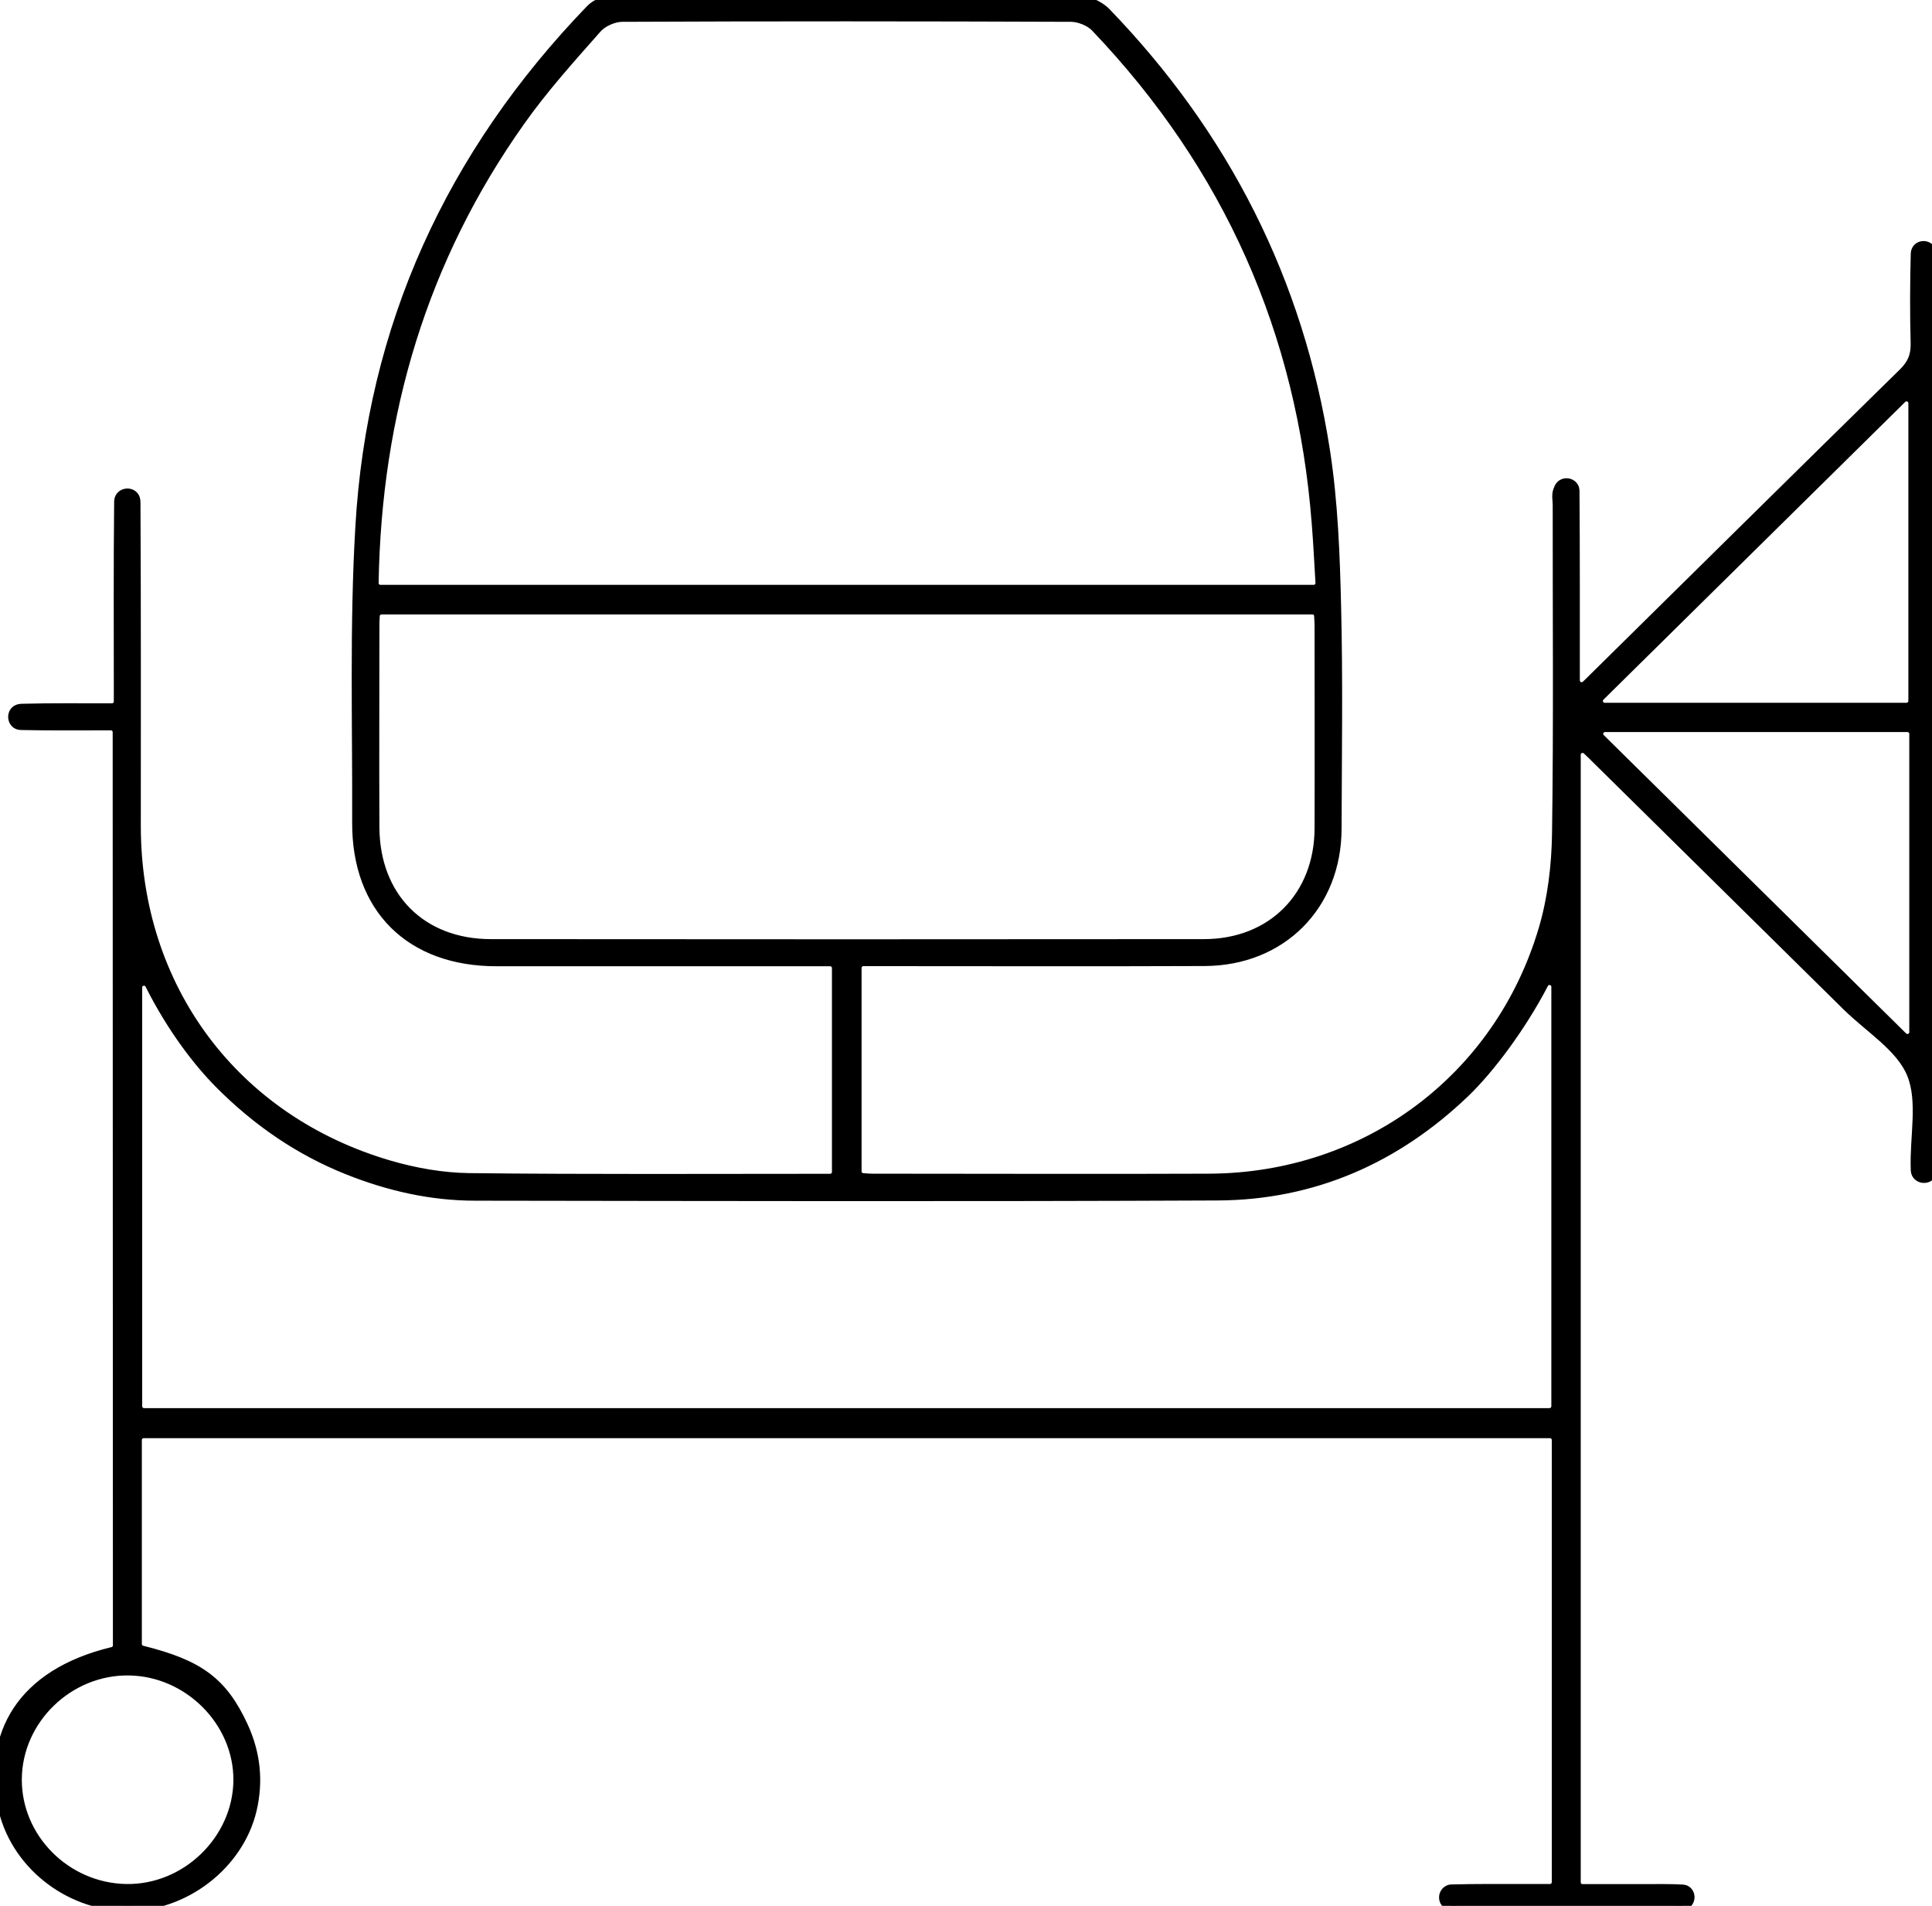
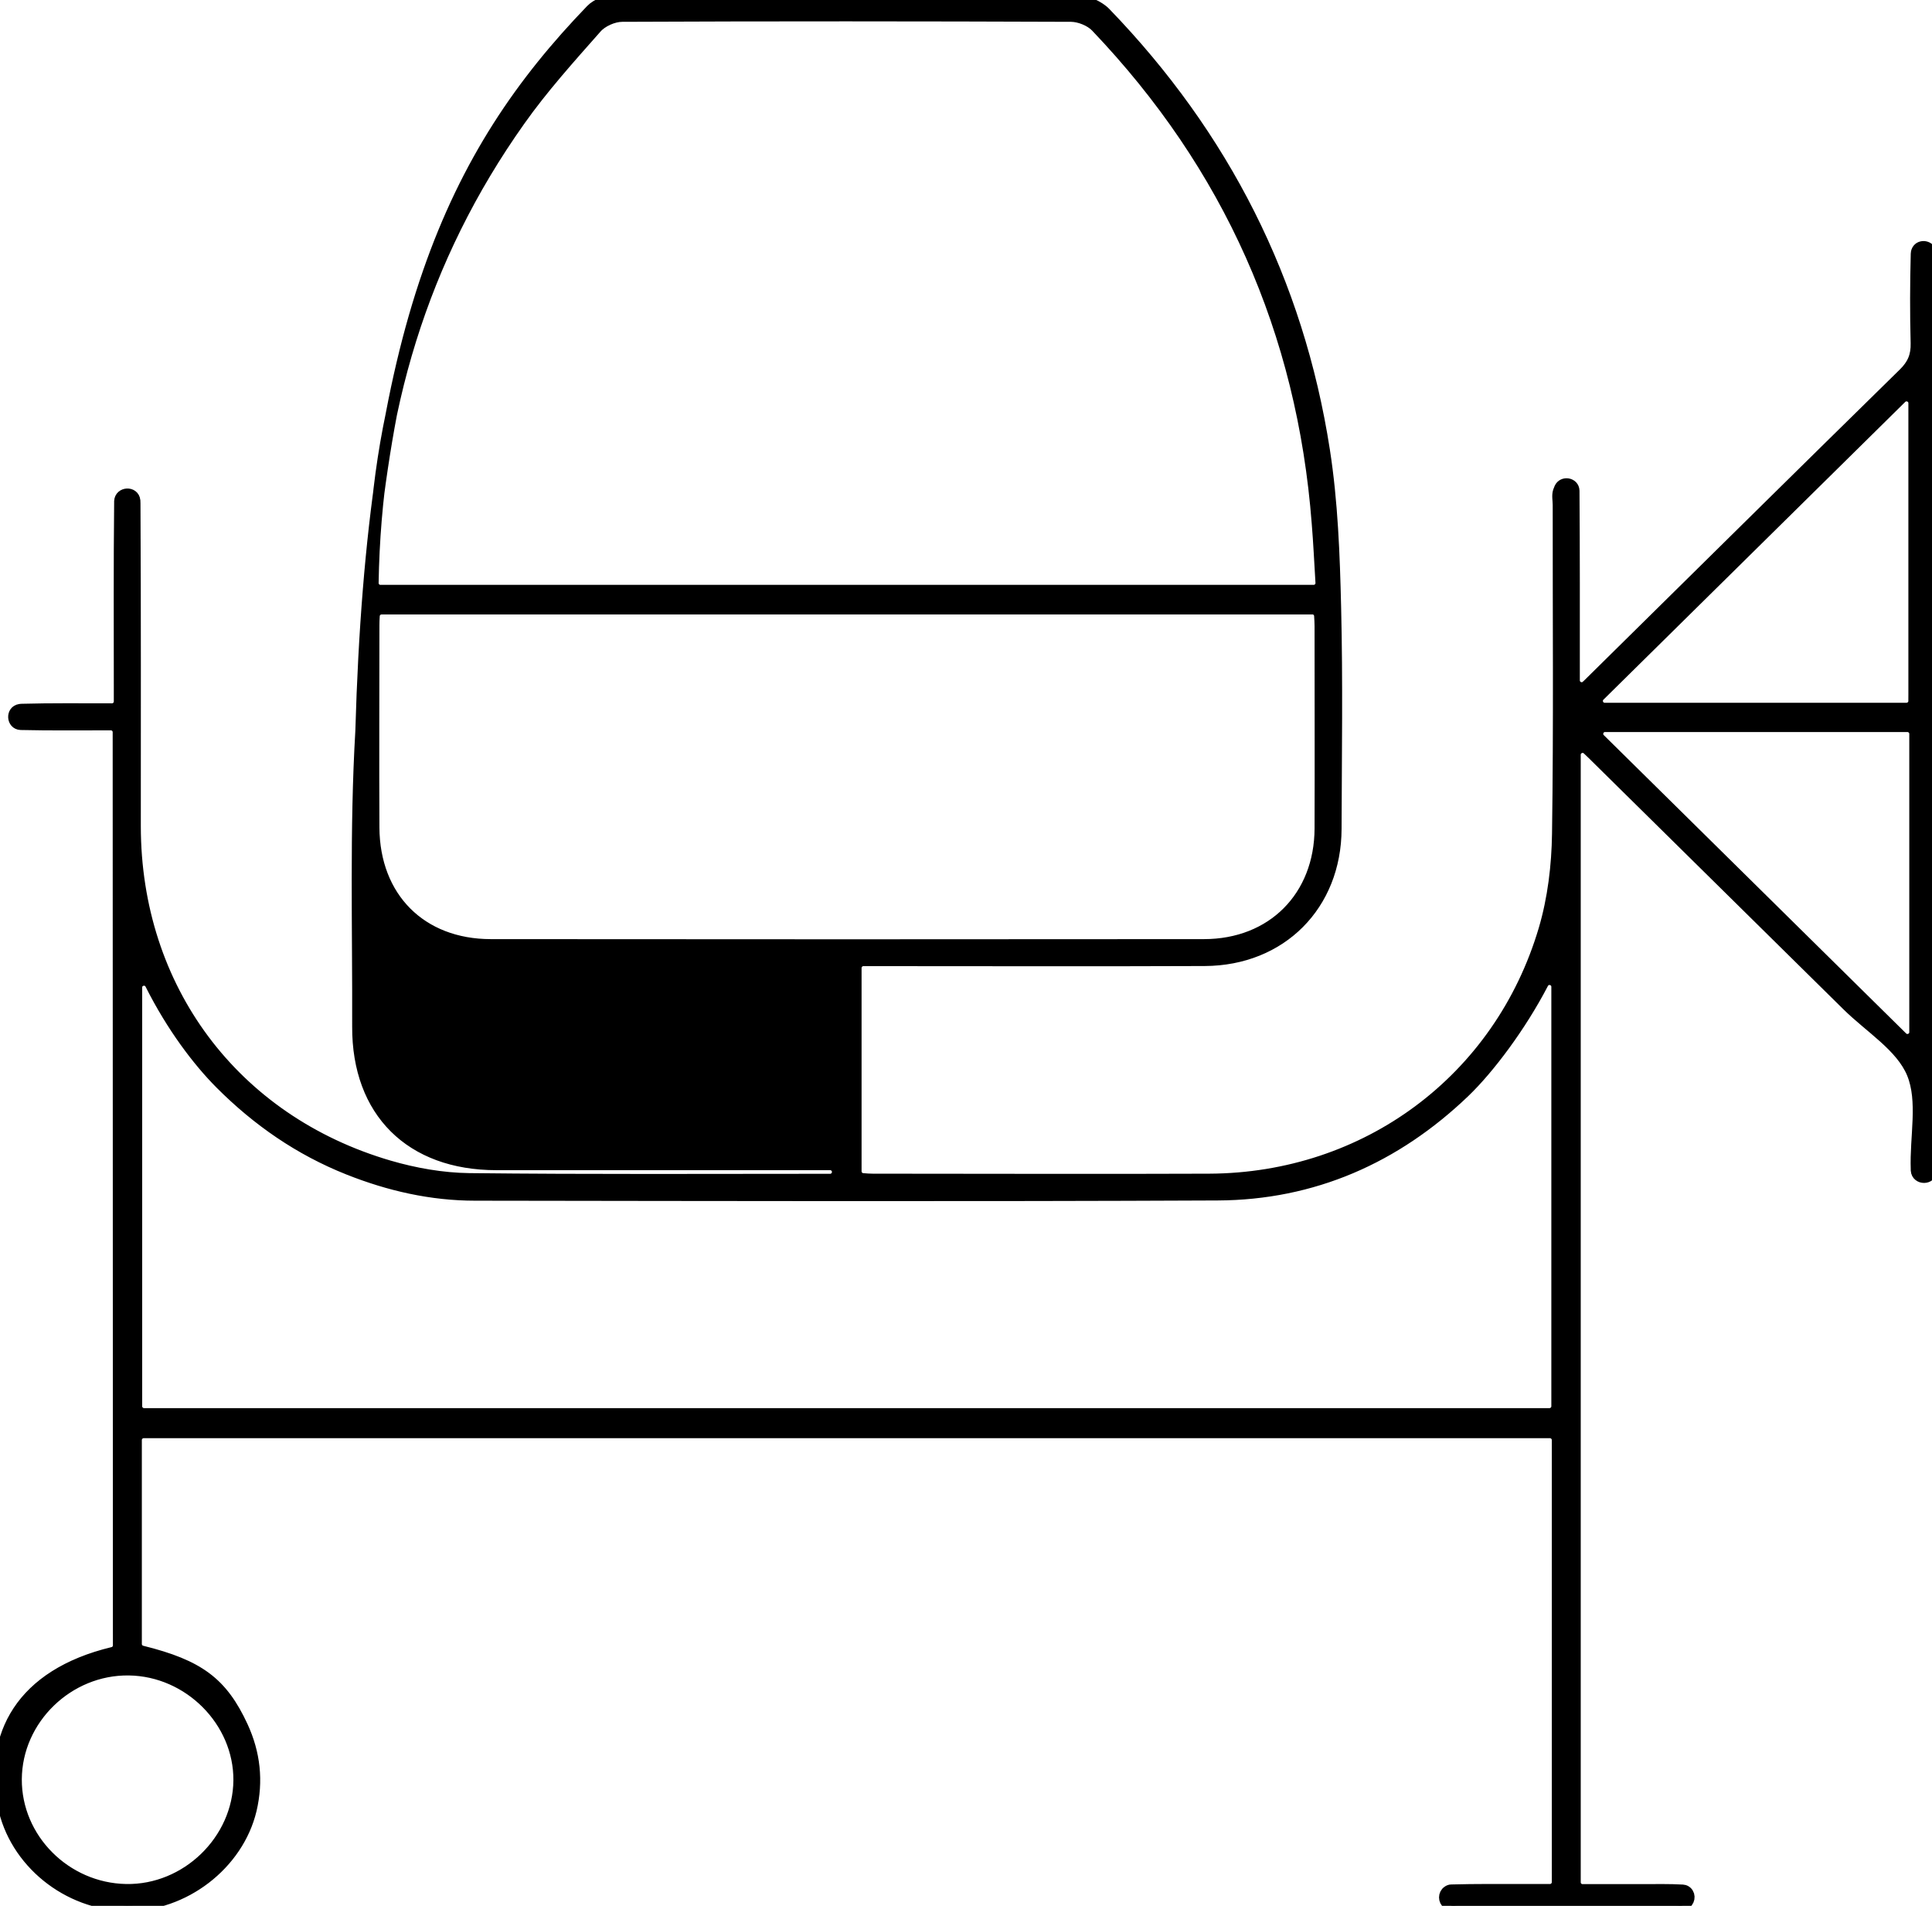
<svg xmlns="http://www.w3.org/2000/svg" xmlns:ns1="http://sodipodi.sourceforge.net/DTD/sodipodi-0.dtd" xmlns:ns2="http://www.inkscape.org/namespaces/inkscape" id="a" viewBox="0 0 170.94 168.6" version="1.1" ns1:docname="cement.svg" ns2:version="1.1.2 (b8e25be833, 2022-02-05)">
  <defs id="defs4">
    <style id="style2">.b{fill:#fff;}</style>
  </defs>
-   <path class="b" d="M137.8,166.53v-39.14c0-.36-.3-.66-.66-.66H12.71c-.36,0-.66,.3-.66,.66v18.05c0,.3,.21,.57,.51,.64,5.03,1.25,7.09,2.77,8.89,6.66,1.09,2.37,1.36,4.81,.76,7.37-1.15,4.82-5.94,8.52-11.03,8.45-5.22-.07-9.89-3.86-10.89-8.83-1.24-6.17,1.55-11.57,9.69-13.53,.3-.07,.51-.33,.51-.64,0-26.77-.02-53.8-.02-80.79,0-.37-.3-.66-.66-.66-2.69,0-5.33,.03-7.96-.03h-.02c-.76-.03-.83-1.18-.08-1.3,.06-.01,.12-.02,.19-.02,2.59-.07,5.19-.04,7.97-.04,.37,0,.66-.3,.66-.66v-1.27c0-5.45-.03-10.9,.03-16.34,0-.04,0-.07,0-.11,.04-.79,1.23-.85,1.32-.06,0,.08,.01,.17,.01,.25,.05,9.52,.03,19.04,.03,28.56,.01,14.34,8.69,26.03,22.45,30.06,2.29,.67,4.73,1.1,7.1,1.13,10.6,.12,21.21,.06,31.82,.06,.06,0,.11,0,.17,0,.34-.03,.61-.31,.61-.66v-18.04c0-.36-.29-.66-.66-.66-.44,0-.88,0-1.32,0-9.4,0-18.8,0-28.21,0-7.58,0-12.29-4.66-12.26-12.2,.03-8.72-.23-17.45,.28-26.14C32.96,28.9,39.98,13.66,52.31,.88c.48-.5,1.38-.84,2.08-.85,13.6-.05,27.2-.05,40.81,0,.84,0,2.01,.51,2.59,1.11,10.49,10.86,17.06,23.76,19.38,38.71,.71,4.57,.88,9.24,.99,13.87,.16,6.53,.06,13.08,.04,19.61-.02,6.73-4.84,11.6-11.61,11.63-9.57,.04-19.15,.01-28.72,.01-.48,0-.96,0-1.48,0-.36,0-.66,.3-.66,.66v17.99c0,.34,.26,.63,.6,.66,.3,.03,.6,.05,.9,.05,9.92,0,19.84,.04,29.76,0,13.89-.06,25.7-8.8,29.64-22.11,.8-2.71,1.15-5.63,1.19-8.47,.14-9.69,.05-19.38,.06-29.08,0-.4-.1-.83,.02-1.2,.03-.09,.07-.19,.11-.28,.27-.61,1.22-.45,1.24,.22h0c.04,5.4,.03,10.8,.03,16.19,0,.19,0,.38,0,.59,0,.57,.68,.88,1.1,.49,.04-.04,.08-.08,.12-.11,9.31-9.18,18.61-18.37,27.94-27.52,.81-.79,1.14-1.58,1.11-2.7-.07-2.64-.06-5.28,.01-7.91,0-.07,.02-.14,.04-.21,.2-.56,1.01-.53,1.23,.03,.03,.07,.05,.13,.07,.2,.08,.26,.02,.57,.02,.86,0,26.73,0,53.45-.03,80.18v.02c-.01,.83-1.27,.84-1.33,.02,0-.03,0-.06,0-.09-.11-2.86,.66-6.04-.36-8.5-.99-2.39-3.76-4.05-5.76-6.03-7.51-7.41-15.02-14.82-22.54-22.23-.13-.13-.27-.26-.42-.4-.42-.4-1.12-.1-1.12,.48v99.75c0,.36,.29,.66,.66,.66,1.75,0,3.51,0,5.27,0,1.2,0,2.41-.03,3.61,.04,.07,0,.14,.03,.21,.06,.41,.22,.43,.8,.06,1.09-.07,.06-.15,.11-.23,.15-.18,.1-.45,.04-.68,.04-6.42,0-12.84,0-19.26,0-.23,0-.5,.07-.68-.03-.08-.04-.15-.09-.22-.13-.37-.26-.37-.83,0-1.08,.1-.07,.2-.11,.31-.11,2.18-.06,4.36-.04,6.53-.04,.71,0,1.42,0,2.2,0,.36,0,.66-.3,.66-.66ZM33.66,52.24H116.23c.38,0,.68-.32,.66-.7-.11-1.8-.19-3.52-.33-5.23-1.3-16.98-7.83-31.65-19.58-43.96-.51-.53-1.46-.91-2.2-.92-13.24-.05-26.48-.06-39.72,0-.79,0-1.8,.45-2.31,1.04-2.35,2.66-4.74,5.31-6.78,8.2-8.66,12.21-12.72,25.9-12.97,40.9,0,.37,.29,.67,.66,.67ZM12.08,87.36v37.05c0,.36,.3,.66,.66,.66h124.36c.36,0,.66-.3,.66-.66v-37.11c0-.69-.93-.92-1.25-.3-1.96,3.77-4.76,7.51-6.95,9.61-6.09,5.83-13.38,9.05-21.82,9.09-21.9,.1-43.79,.05-65.69,.02-3.88,0-7.61-.85-11.21-2.28-4.33-1.72-8.06-4.3-11.34-7.59-1.95-1.96-4.26-4.98-6.17-8.78-.31-.62-1.25-.41-1.25,.29ZM116.1,53.86H33.76c-.35,0-.64,.27-.66,.62-.02,.3-.03,.57-.03,.84,0,5.96-.03,11.92,0,17.88,.03,6.2,4.17,10.38,10.36,10.38,21.03,.02,42.06,.02,63.09,0,6.06,0,10.27-4.25,10.29-10.29,.02-5.96,0-11.92,0-17.88,0-.31-.02-.62-.04-.94-.02-.35-.31-.62-.66-.62Zm52.66,10.4h-26.75c-.59,0-.88,.72-.46,1.13,8.98,8.86,17.77,17.53,26.75,26.39,.42,.41,1.13,.12,1.13-.47v-26.39c0-.36-.3-.66-.66-.66Zm.59-2.25v-26.34c0-.59-.71-.88-1.13-.47-8.94,8.82-17.72,17.48-26.7,26.34-.42,.41-.13,1.13,.46,1.13h26.71c.36,0,.66-.3,.66-.66ZM11.41,147.72c-5.37-.08-9.95,4.35-9.98,9.68-.03,5.26,4.36,9.67,9.72,9.77,5.35,.1,9.96-4.37,10-9.68,.03-5.22-4.42-9.69-9.73-9.77Z" id="path6" style="stroke:#000000;fill:#000000" />
+   <path class="b" d="M137.8,166.53v-39.14c0-.36-.3-.66-.66-.66H12.71c-.36,0-.66,.3-.66,.66v18.05c0,.3,.21,.57,.51,.64,5.03,1.25,7.09,2.77,8.89,6.66,1.09,2.37,1.36,4.81,.76,7.37-1.15,4.82-5.94,8.52-11.03,8.45-5.22-.07-9.89-3.86-10.89-8.83-1.24-6.17,1.55-11.57,9.69-13.53,.3-.07,.51-.33,.51-.64,0-26.77-.02-53.8-.02-80.79,0-.37-.3-.66-.66-.66-2.69,0-5.33,.03-7.96-.03h-.02c-.76-.03-.83-1.18-.08-1.3,.06-.01,.12-.02,.19-.02,2.59-.07,5.19-.04,7.97-.04,.37,0,.66-.3,.66-.66v-1.27c0-5.45-.03-10.9,.03-16.34,0-.04,0-.07,0-.11,.04-.79,1.23-.85,1.32-.06,0,.08,.01,.17,.01,.25,.05,9.52,.03,19.04,.03,28.56,.01,14.34,8.69,26.03,22.45,30.06,2.29,.67,4.73,1.1,7.1,1.13,10.6,.12,21.21,.06,31.82,.06,.06,0,.11,0,.17,0,.34-.03,.61-.31,.61-.66c0-.36-.29-.66-.66-.66-.44,0-.88,0-1.32,0-9.4,0-18.8,0-28.21,0-7.58,0-12.29-4.66-12.26-12.2,.03-8.72-.23-17.45,.28-26.14C32.96,28.9,39.98,13.66,52.31,.88c.48-.5,1.38-.84,2.08-.85,13.6-.05,27.2-.05,40.81,0,.84,0,2.01,.51,2.59,1.11,10.49,10.86,17.06,23.76,19.38,38.71,.71,4.57,.88,9.24,.99,13.87,.16,6.53,.06,13.08,.04,19.61-.02,6.73-4.84,11.6-11.61,11.63-9.57,.04-19.15,.01-28.72,.01-.48,0-.96,0-1.48,0-.36,0-.66,.3-.66,.66v17.99c0,.34,.26,.63,.6,.66,.3,.03,.6,.05,.9,.05,9.92,0,19.84,.04,29.76,0,13.89-.06,25.7-8.8,29.64-22.11,.8-2.71,1.15-5.63,1.19-8.47,.14-9.69,.05-19.38,.06-29.08,0-.4-.1-.83,.02-1.2,.03-.09,.07-.19,.11-.28,.27-.61,1.22-.45,1.24,.22h0c.04,5.4,.03,10.8,.03,16.19,0,.19,0,.38,0,.59,0,.57,.68,.88,1.1,.49,.04-.04,.08-.08,.12-.11,9.31-9.18,18.61-18.37,27.94-27.52,.81-.79,1.14-1.58,1.11-2.7-.07-2.64-.06-5.28,.01-7.91,0-.07,.02-.14,.04-.21,.2-.56,1.01-.53,1.23,.03,.03,.07,.05,.13,.07,.2,.08,.26,.02,.57,.02,.86,0,26.73,0,53.45-.03,80.18v.02c-.01,.83-1.27,.84-1.33,.02,0-.03,0-.06,0-.09-.11-2.86,.66-6.04-.36-8.5-.99-2.39-3.76-4.05-5.76-6.03-7.51-7.41-15.02-14.82-22.54-22.23-.13-.13-.27-.26-.42-.4-.42-.4-1.12-.1-1.12,.48v99.75c0,.36,.29,.66,.66,.66,1.75,0,3.51,0,5.27,0,1.2,0,2.41-.03,3.61,.04,.07,0,.14,.03,.21,.06,.41,.22,.43,.8,.06,1.09-.07,.06-.15,.11-.23,.15-.18,.1-.45,.04-.68,.04-6.42,0-12.84,0-19.26,0-.23,0-.5,.07-.68-.03-.08-.04-.15-.09-.22-.13-.37-.26-.37-.83,0-1.08,.1-.07,.2-.11,.31-.11,2.18-.06,4.36-.04,6.53-.04,.71,0,1.42,0,2.2,0,.36,0,.66-.3,.66-.66ZM33.66,52.24H116.23c.38,0,.68-.32,.66-.7-.11-1.8-.19-3.52-.33-5.23-1.3-16.98-7.83-31.65-19.58-43.96-.51-.53-1.46-.91-2.2-.92-13.24-.05-26.48-.06-39.72,0-.79,0-1.8,.45-2.31,1.04-2.35,2.66-4.74,5.31-6.78,8.2-8.66,12.21-12.72,25.9-12.97,40.9,0,.37,.29,.67,.66,.67ZM12.08,87.36v37.05c0,.36,.3,.66,.66,.66h124.36c.36,0,.66-.3,.66-.66v-37.11c0-.69-.93-.92-1.25-.3-1.96,3.77-4.76,7.51-6.95,9.61-6.09,5.83-13.38,9.05-21.82,9.09-21.9,.1-43.79,.05-65.69,.02-3.88,0-7.61-.85-11.21-2.28-4.33-1.72-8.06-4.3-11.34-7.59-1.95-1.96-4.26-4.98-6.17-8.78-.31-.62-1.25-.41-1.25,.29ZM116.1,53.86H33.76c-.35,0-.64,.27-.66,.62-.02,.3-.03,.57-.03,.84,0,5.96-.03,11.92,0,17.88,.03,6.2,4.17,10.38,10.36,10.38,21.03,.02,42.06,.02,63.09,0,6.06,0,10.27-4.25,10.29-10.29,.02-5.96,0-11.92,0-17.88,0-.31-.02-.62-.04-.94-.02-.35-.31-.62-.66-.62Zm52.66,10.4h-26.75c-.59,0-.88,.72-.46,1.13,8.98,8.86,17.77,17.53,26.75,26.39,.42,.41,1.13,.12,1.13-.47v-26.39c0-.36-.3-.66-.66-.66Zm.59-2.25v-26.34c0-.59-.71-.88-1.13-.47-8.94,8.82-17.72,17.48-26.7,26.34-.42,.41-.13,1.13,.46,1.13h26.71c.36,0,.66-.3,.66-.66ZM11.41,147.72c-5.37-.08-9.95,4.35-9.98,9.68-.03,5.26,4.36,9.67,9.72,9.77,5.35,.1,9.96-4.37,10-9.68,.03-5.22-4.42-9.69-9.73-9.77Z" id="path6" style="stroke:#000000;fill:#000000" />
</svg>